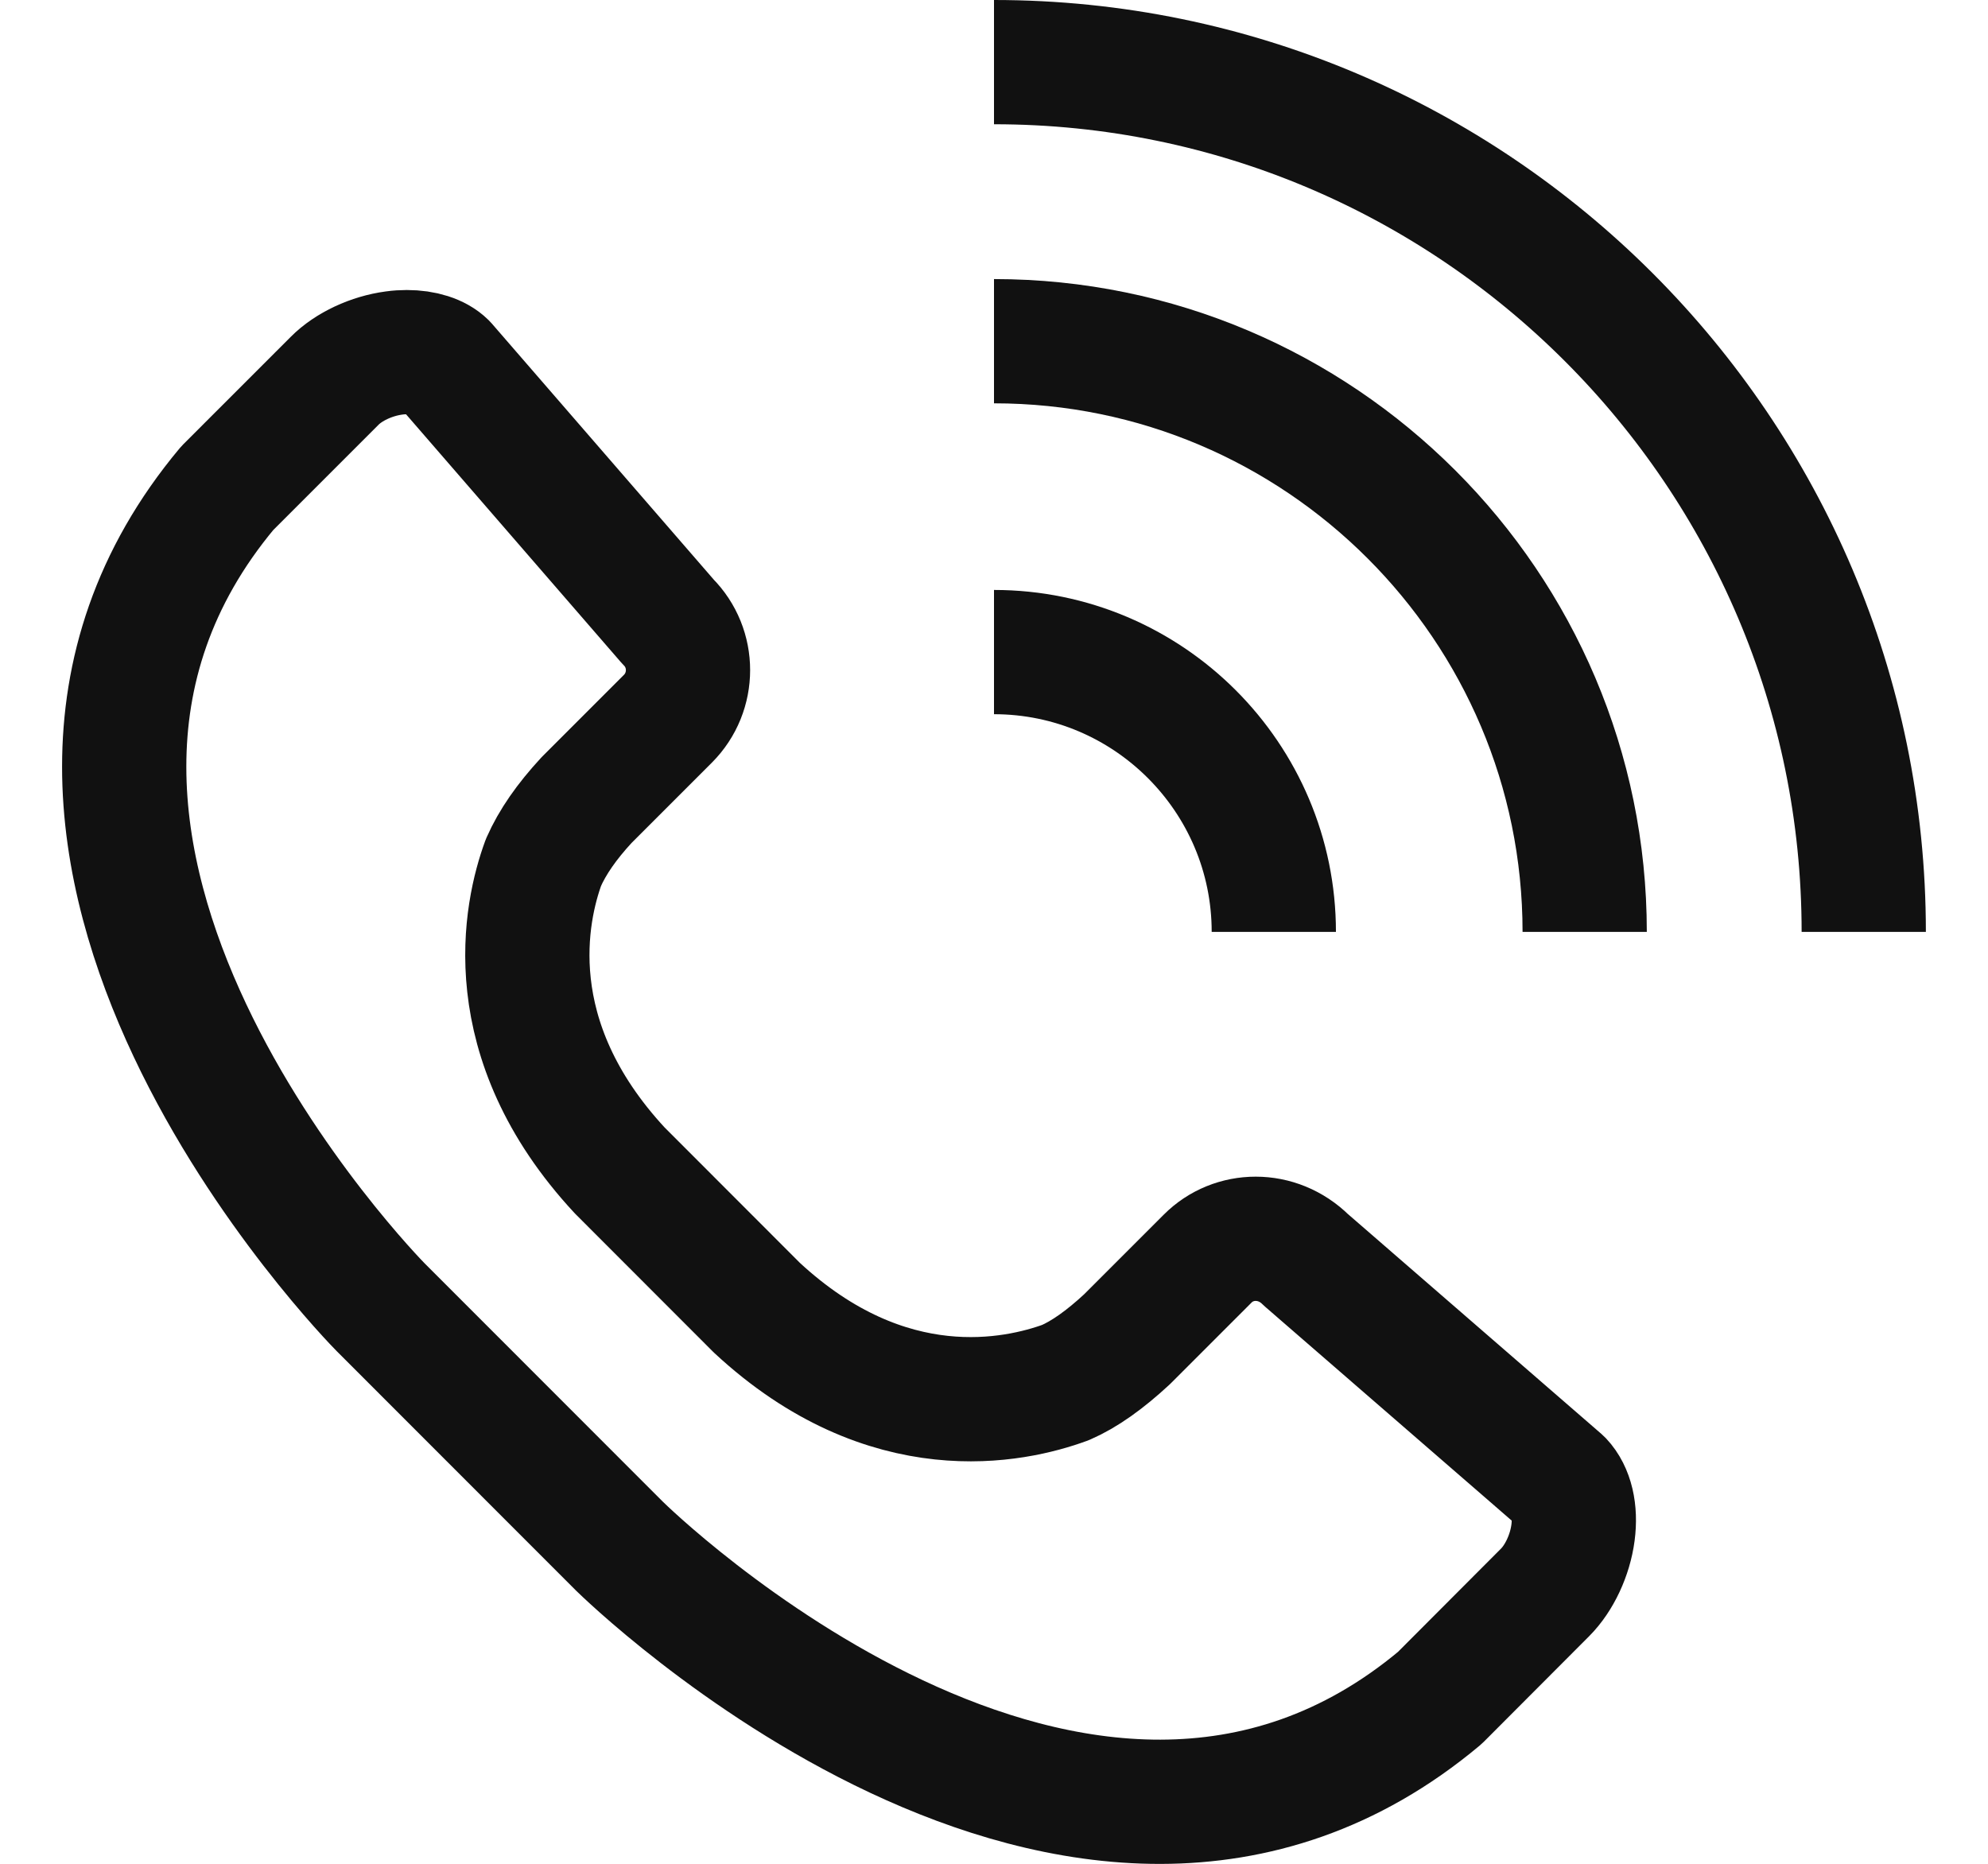
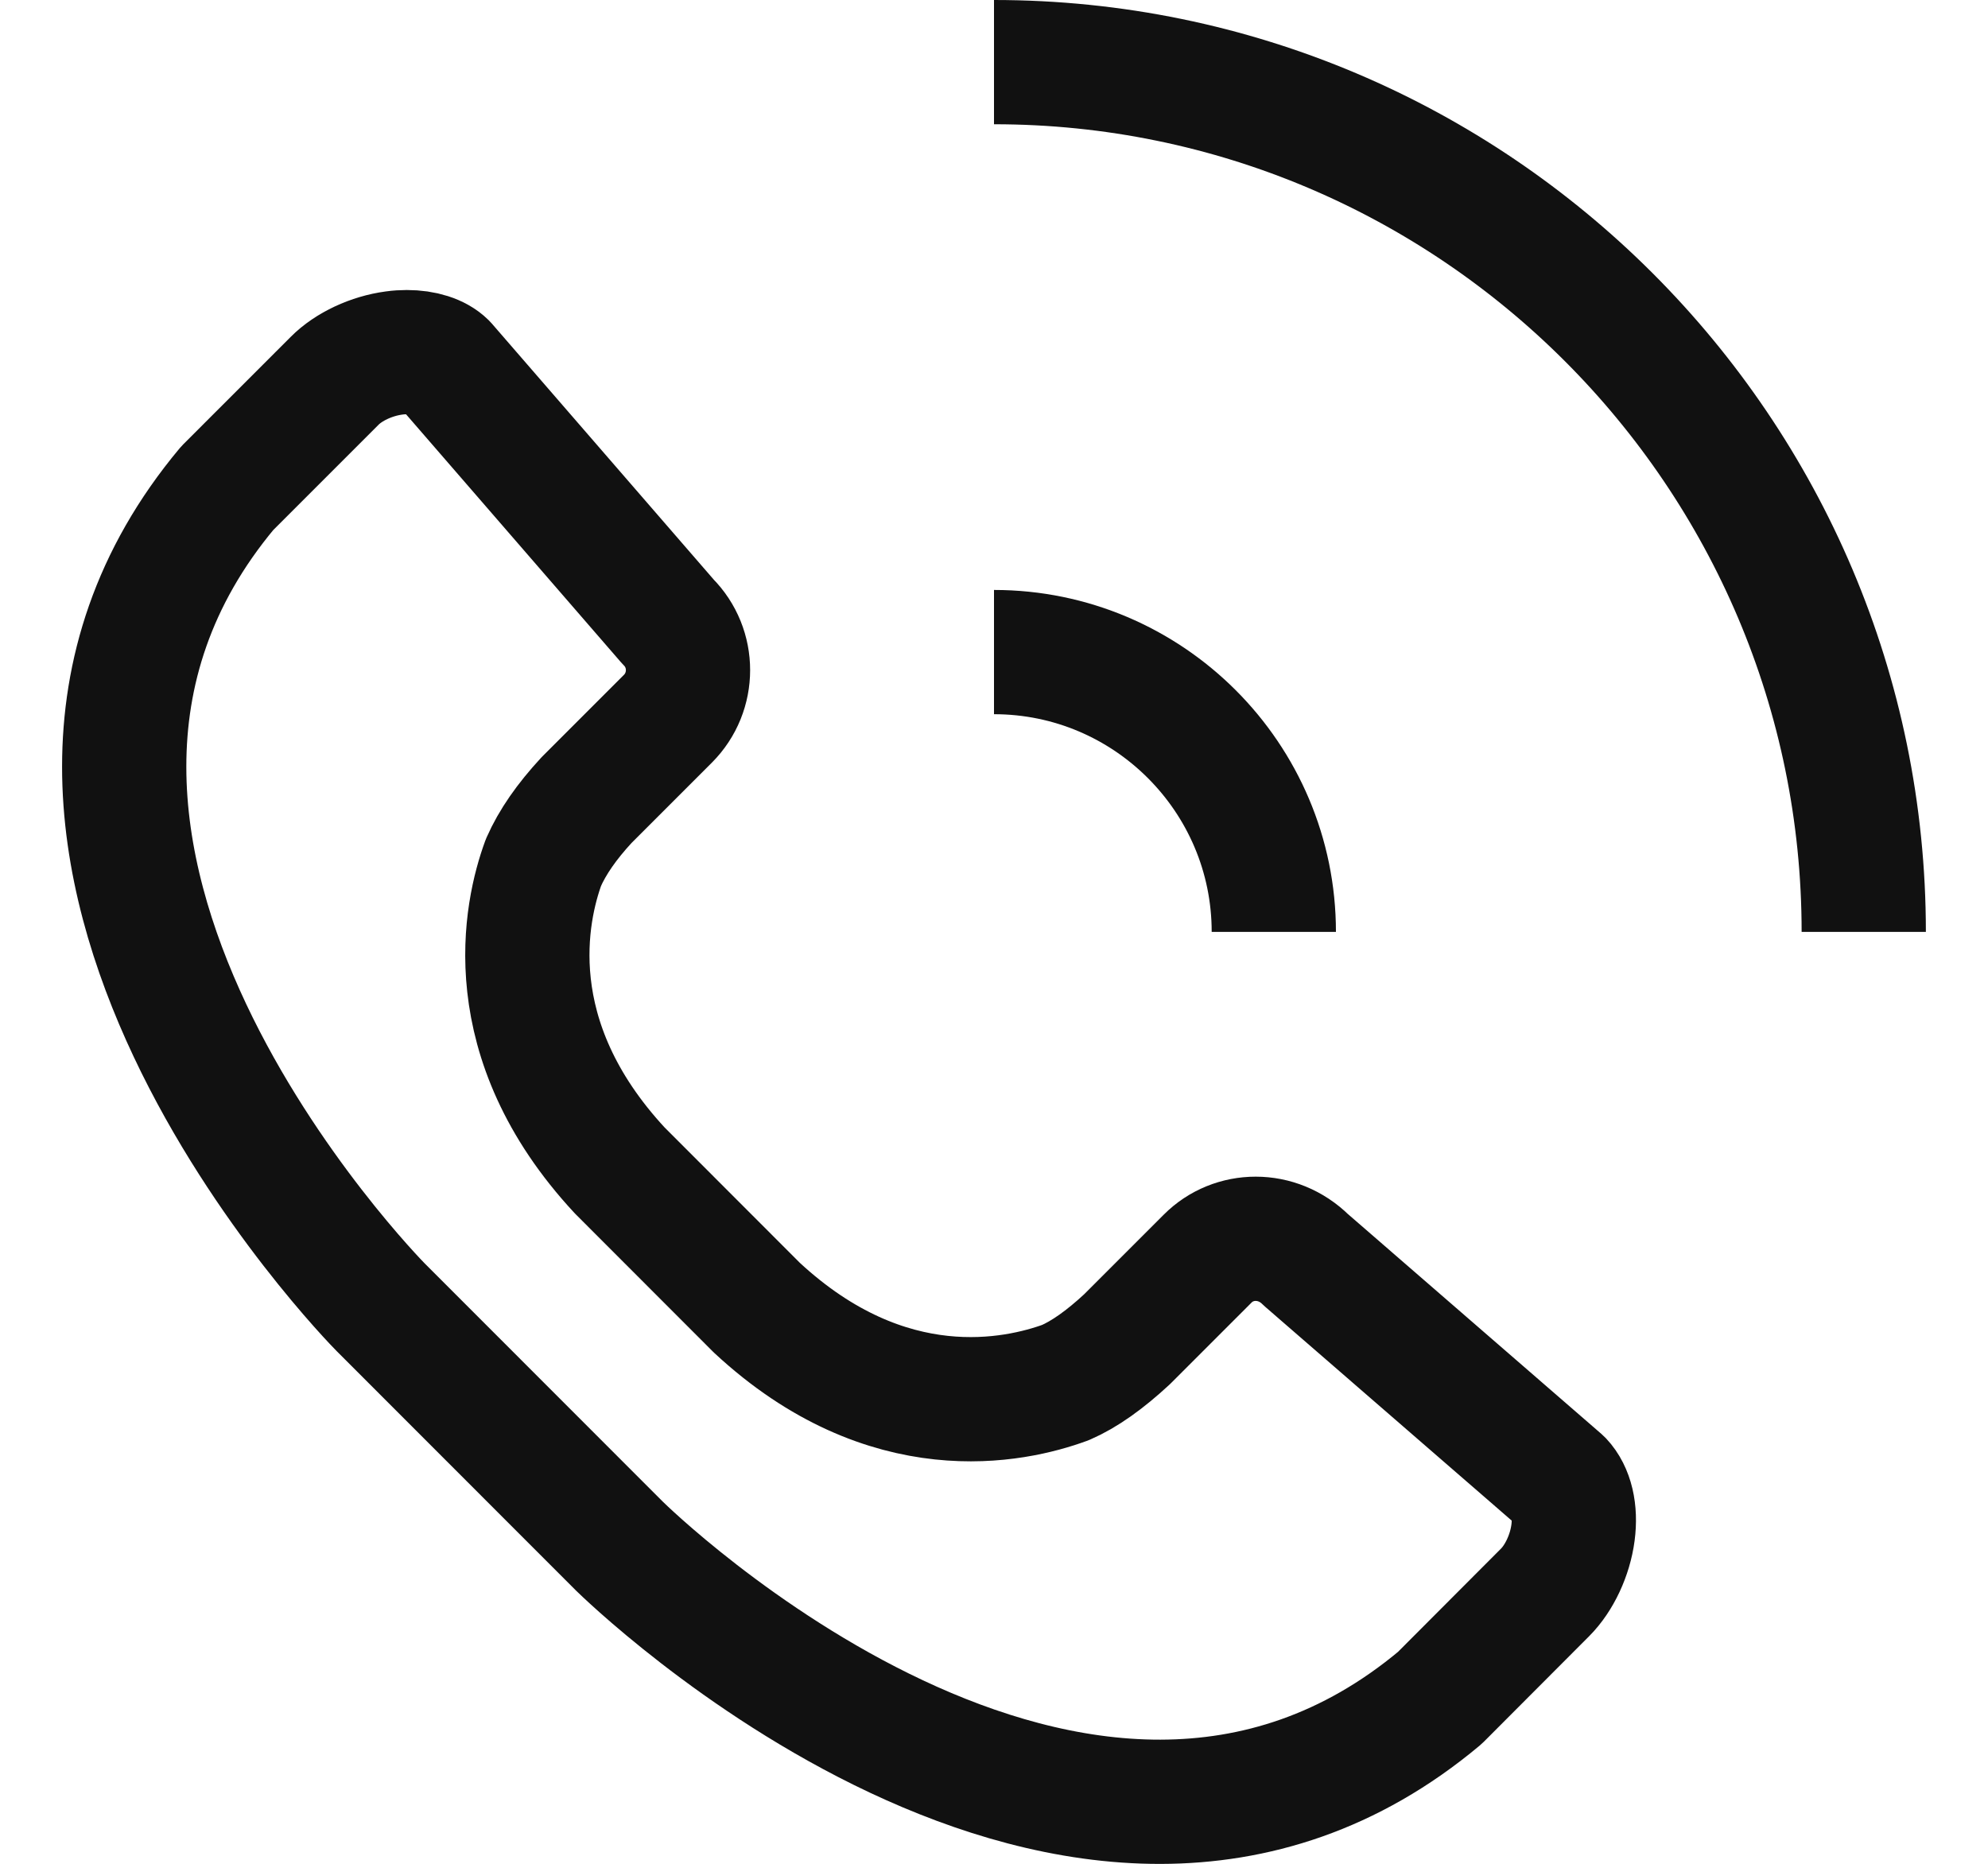
<svg xmlns="http://www.w3.org/2000/svg" width="16" height="15" viewBox="0 0 16 15" fill="none">
  <g id="Group">
    <path id="Vector" d="M8 0.5C11.86 0.5 15 3.64 15 7.5" stroke="#111111" stroke-miterlimit="10" stroke-linejoin="round" />
-     <path id="Vector_2" d="M8 2.746C10.621 2.746 12.754 4.878 12.754 7.5" stroke="#111111" stroke-miterlimit="10" stroke-linejoin="round" />
    <path id="Vector_3" d="M8 5.248C9.242 5.248 10.252 6.258 10.252 7.5" stroke="#111111" stroke-miterlimit="10" stroke-linejoin="round" />
    <path id="Vector_4" d="M12.66 12.335C12.636 12.517 12.55 12.7 12.436 12.815L11.588 13.665C8.695 16.087 5.022 12.479 4.985 12.443L3.064 10.521C3.027 10.484 -0.582 6.812 1.829 3.929L2.693 3.065C2.806 2.951 2.99 2.865 3.172 2.841C3.207 2.836 3.242 2.834 3.274 2.834C3.407 2.834 3.518 2.87 3.581 2.932L5.376 5.003C5.591 5.218 5.591 5.568 5.376 5.784L4.721 6.439C4.561 6.612 4.446 6.777 4.374 6.941C4.23 7.333 4.003 8.359 4.988 9.42L6.091 10.524C7.146 11.504 8.17 11.275 8.575 11.127C8.727 11.061 8.891 10.945 9.071 10.778L9.72 10.129C9.928 9.92 10.279 9.91 10.511 10.14L12.562 11.919C12.647 12.009 12.683 12.16 12.66 12.335Z" stroke="#111111" stroke-miterlimit="10" stroke-linejoin="round" />
  </g>
</svg>